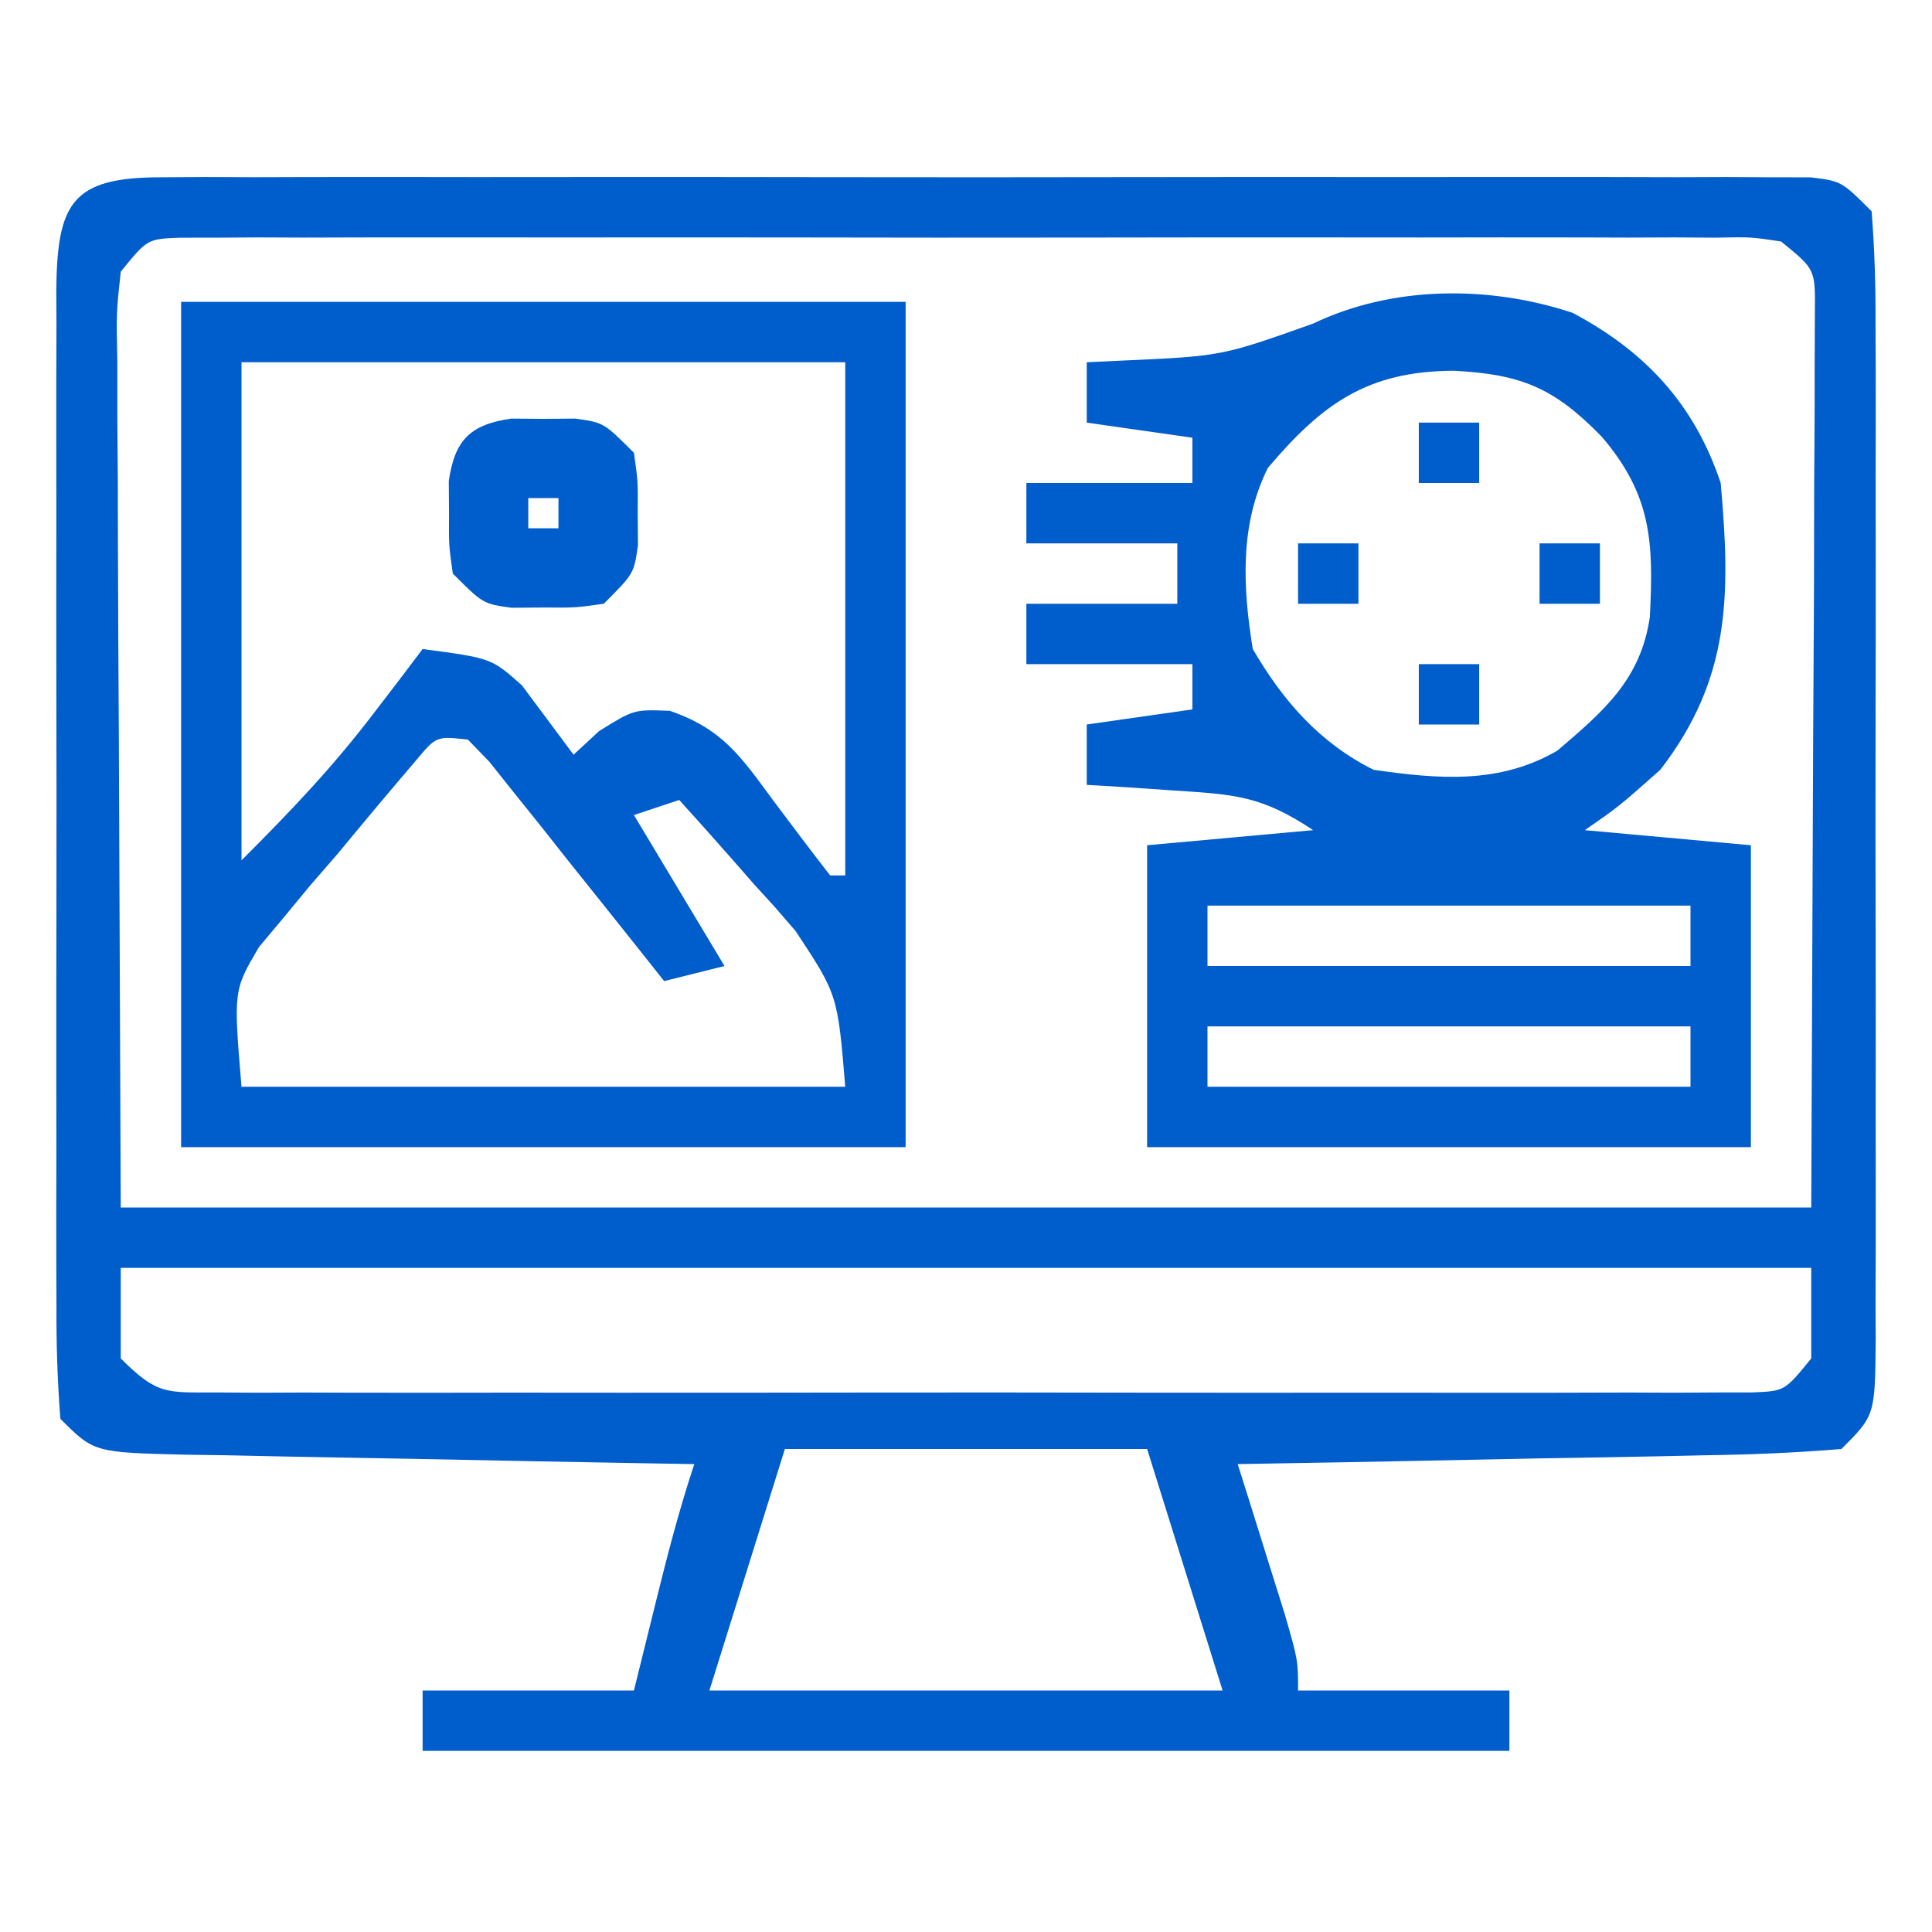
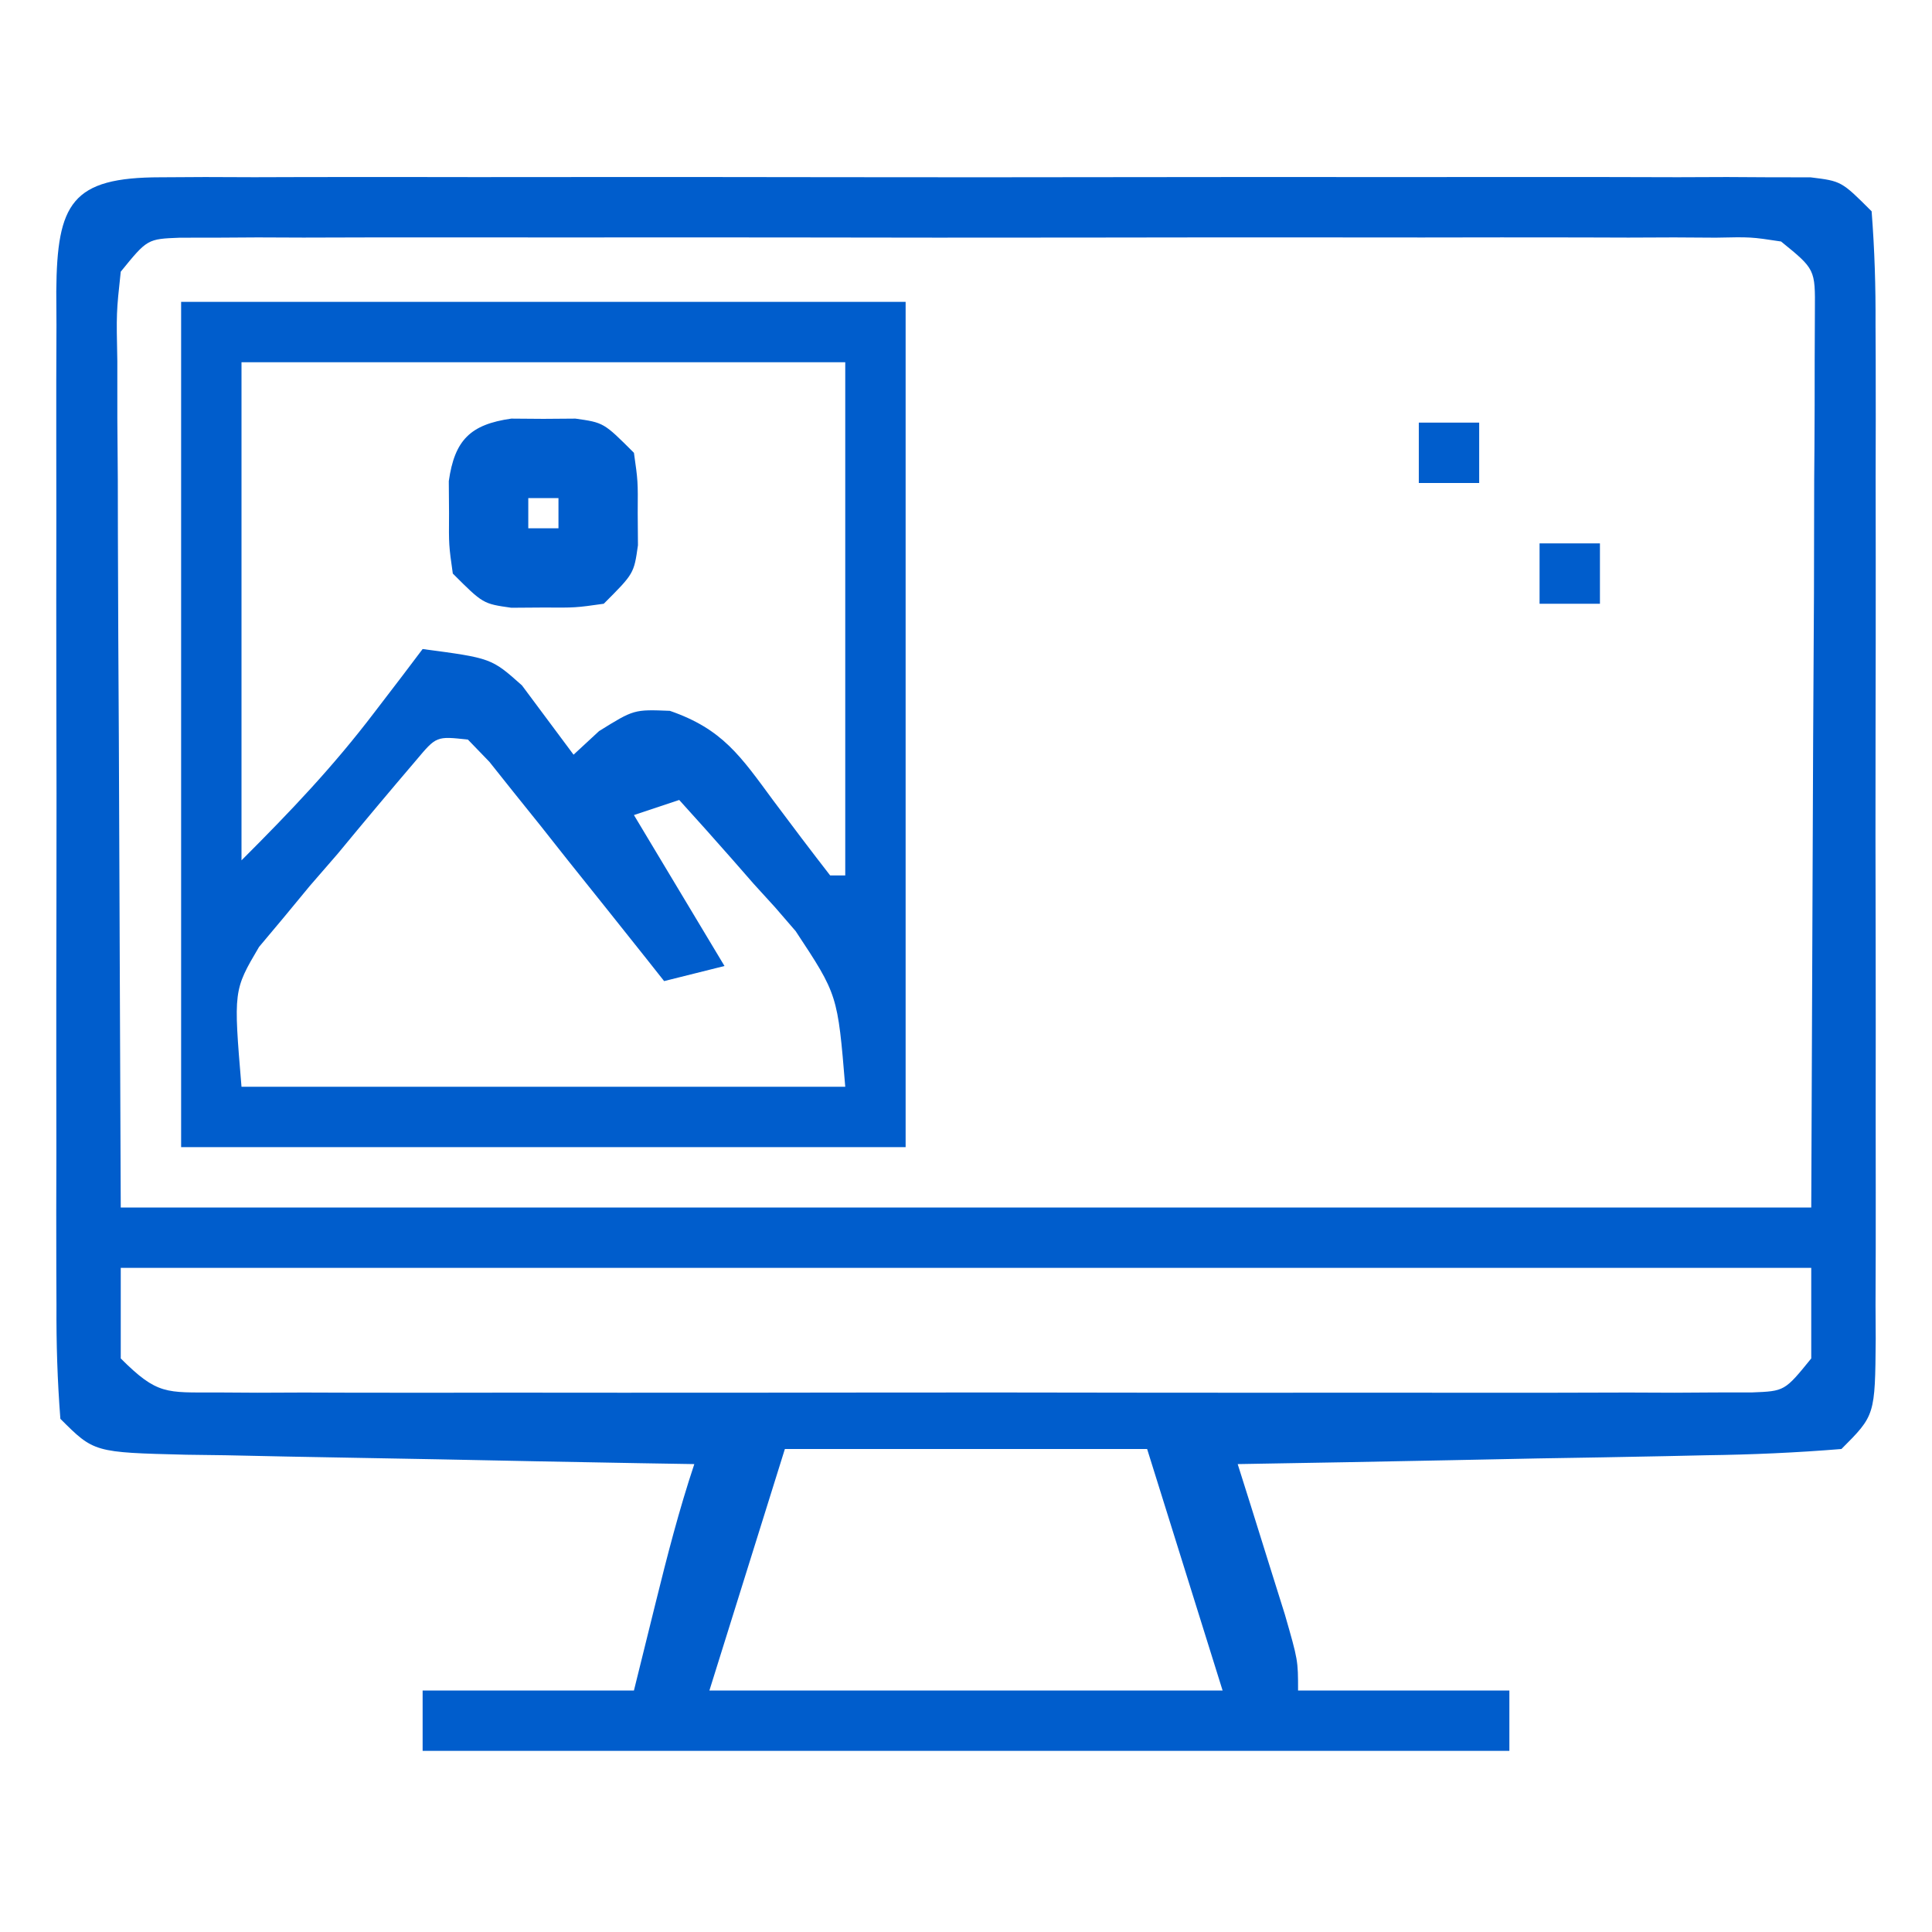
<svg xmlns="http://www.w3.org/2000/svg" version="1.1" fill="#005dcc" width="128" height="128">
  <path d="M0 0 C0.976 -0.006 1.952 -0.011 2.957 -0.017 C4.569 -0.011 4.569 -0.011 6.213 -0.005 C7.341 -0.008 8.47 -0.012 9.633 -0.015 C13.378 -0.024 17.124 -0.018 20.869 -0.012 C23.462 -0.013 26.055 -0.015 28.648 -0.017 C34.089 -0.02 39.53 -0.016 44.971 -0.007 C51.266 0.004 57.561 0.001 63.856 -0.01 C69.905 -0.021 75.955 -0.02 82.004 -0.014 C84.581 -0.012 87.159 -0.014 89.736 -0.019 C93.333 -0.024 96.929 -0.016 100.525 -0.005 C101.6 -0.009 102.674 -0.013 103.781 -0.017 C104.757 -0.011 105.733 -0.006 106.738 0 C107.589 0.001 108.44 0.002 109.317 0.002 C111.369 0.254 111.369 0.254 113.369 2.254 C113.567 4.803 113.642 7.243 113.628 9.793 C113.631 10.57 113.635 11.348 113.639 12.149 C113.647 14.726 113.642 17.302 113.635 19.879 C113.636 21.665 113.638 23.451 113.641 25.237 C113.644 28.983 113.639 32.729 113.63 36.475 C113.618 41.284 113.625 46.092 113.637 50.901 C113.644 54.59 113.642 58.279 113.637 61.968 C113.635 63.741 113.637 65.514 113.642 67.288 C113.647 69.764 113.639 72.239 113.628 74.715 C113.632 75.453 113.636 76.19 113.64 76.95 C113.598 82.025 113.598 82.025 111.369 84.254 C108.36 84.5 105.437 84.628 102.424 84.668 C101.539 84.687 100.654 84.707 99.742 84.727 C96.909 84.787 94.077 84.833 91.244 84.879 C89.326 84.917 87.408 84.956 85.49 84.996 C80.783 85.092 76.076 85.176 71.369 85.254 C71.658 86.169 71.947 87.084 72.244 88.027 C72.615 89.216 72.987 90.404 73.369 91.629 C73.74 92.812 74.112 93.996 74.494 95.215 C75.369 98.254 75.369 98.254 75.369 100.254 C79.989 100.254 84.609 100.254 89.369 100.254 C89.369 101.574 89.369 102.894 89.369 104.254 C65.609 104.254 41.849 104.254 17.369 104.254 C17.369 102.934 17.369 101.614 17.369 100.254 C21.989 100.254 26.609 100.254 31.369 100.254 C31.844 98.336 32.318 96.418 32.807 94.441 C33.576 91.331 34.356 88.294 35.369 85.254 C34.168 85.234 32.967 85.214 31.729 85.194 C27.282 85.118 22.836 85.029 18.389 84.937 C16.463 84.898 14.536 84.863 12.61 84.832 C9.844 84.787 7.08 84.729 4.314 84.668 C3.45 84.656 2.585 84.645 1.694 84.633 C-4.403 84.482 -4.403 84.482 -6.631 82.254 C-6.829 79.705 -6.904 77.265 -6.89 74.715 C-6.893 73.938 -6.897 73.16 -6.9 72.359 C-6.909 69.782 -6.903 67.206 -6.896 64.629 C-6.898 62.843 -6.9 61.057 -6.902 59.271 C-6.905 55.525 -6.901 51.779 -6.892 48.033 C-6.88 43.224 -6.887 38.416 -6.899 33.607 C-6.906 29.918 -6.904 26.229 -6.898 22.54 C-6.897 20.767 -6.899 18.993 -6.903 17.22 C-6.909 14.744 -6.901 12.269 -6.89 9.793 C-6.894 9.055 -6.898 8.318 -6.902 7.557 C-6.853 1.716 -5.887 0.005 0 0 Z M-2.631 6.254 C-2.924 8.966 -2.924 8.966 -2.858 12.172 C-2.858 13.431 -2.857 14.689 -2.857 15.986 C-2.847 17.328 -2.837 18.67 -2.826 20.012 C-2.824 21.229 -2.822 22.445 -2.82 23.699 C-2.81 28.259 -2.782 32.819 -2.756 37.379 C-2.715 47.568 -2.673 57.756 -2.631 68.254 C34.329 68.254 71.289 68.254 109.369 68.254 C109.41 58.065 109.452 47.876 109.494 37.379 C109.512 34.16 109.531 30.942 109.549 27.626 C109.555 25.088 109.56 22.55 109.564 20.012 C109.572 19.019 109.572 19.019 109.58 18.007 C109.595 16.062 109.596 14.117 109.596 12.172 C109.601 11.075 109.605 9.978 109.61 8.848 C109.633 6.092 109.633 6.092 107.369 4.254 C105.369 3.951 105.369 3.951 103.042 4 C102.133 3.994 101.225 3.989 100.289 3.983 C98.789 3.989 98.789 3.989 97.26 3.995 C96.209 3.992 95.159 3.988 94.077 3.985 C90.591 3.976 87.105 3.982 83.619 3.988 C81.205 3.987 78.792 3.985 76.378 3.983 C71.314 3.98 66.25 3.984 61.186 3.993 C54.682 4.005 48.178 3.998 41.674 3.986 C36.688 3.979 31.703 3.981 26.717 3.986 C24.318 3.988 21.919 3.986 19.521 3.981 C16.173 3.976 12.826 3.984 9.479 3.995 C8.479 3.991 7.479 3.987 6.45 3.983 C5.541 3.989 4.632 3.994 3.696 4 C2.904 4.001 2.112 4.002 1.296 4.002 C-0.869 4.086 -0.869 4.086 -2.631 6.254 Z M-2.631 72.254 C-2.631 74.234 -2.631 76.214 -2.631 78.254 C-0.204 80.681 0.376 80.505 3.696 80.508 C5.059 80.516 5.059 80.516 6.45 80.525 C7.449 80.521 8.449 80.517 9.479 80.513 C10.529 80.516 11.579 80.52 12.662 80.523 C16.148 80.532 19.633 80.526 23.119 80.52 C25.533 80.521 27.947 80.523 30.36 80.525 C35.425 80.528 40.489 80.524 45.553 80.515 C52.057 80.503 58.56 80.51 65.064 80.522 C70.05 80.529 75.036 80.527 80.022 80.522 C82.42 80.52 84.819 80.522 87.218 80.527 C90.565 80.532 93.912 80.524 97.26 80.513 C98.759 80.519 98.759 80.519 100.289 80.525 C101.197 80.519 102.106 80.514 103.042 80.508 C103.834 80.507 104.626 80.506 105.442 80.506 C107.608 80.422 107.608 80.422 109.369 78.254 C109.369 76.274 109.369 74.294 109.369 72.254 C72.409 72.254 35.449 72.254 -2.631 72.254 Z M41.369 84.254 C39.719 89.534 38.069 94.814 36.369 100.254 C47.589 100.254 58.809 100.254 70.369 100.254 C67.894 92.334 67.894 92.334 65.369 84.254 C57.449 84.254 49.529 84.254 41.369 84.254 Z " fill="#005dcc" transform="translate(10.631,11.746)" />
-   <path d="M0 0 C4.855 2.58 8.08 6.088 9.809 11.273 C10.473 18.727 10.453 24.248 5.809 30.273 C3.059 32.711 3.059 32.711 0.809 34.273 C4.439 34.603 8.069 34.933 11.809 35.273 C11.809 41.873 11.809 48.473 11.809 55.273 C-1.391 55.273 -14.591 55.273 -28.191 55.273 C-28.191 48.673 -28.191 42.073 -28.191 35.273 C-22.746 34.778 -22.746 34.778 -17.191 34.273 C-20.596 32.004 -22.357 31.908 -26.379 31.648 C-27.466 31.574 -28.552 31.499 -29.672 31.422 C-30.503 31.373 -31.335 31.324 -32.191 31.273 C-32.191 29.953 -32.191 28.633 -32.191 27.273 C-28.726 26.778 -28.726 26.778 -25.191 26.273 C-25.191 25.283 -25.191 24.293 -25.191 23.273 C-28.821 23.273 -32.451 23.273 -36.191 23.273 C-36.191 21.953 -36.191 20.633 -36.191 19.273 C-32.891 19.273 -29.591 19.273 -26.191 19.273 C-26.191 17.953 -26.191 16.633 -26.191 15.273 C-29.491 15.273 -32.791 15.273 -36.191 15.273 C-36.191 13.953 -36.191 12.633 -36.191 11.273 C-32.561 11.273 -28.931 11.273 -25.191 11.273 C-25.191 10.283 -25.191 9.293 -25.191 8.273 C-27.501 7.943 -29.811 7.613 -32.191 7.273 C-32.191 5.953 -32.191 4.633 -32.191 3.273 C-31.395 3.236 -30.598 3.199 -29.777 3.16 C-23.25 2.866 -23.25 2.866 -17.191 0.711 C-11.934 -1.808 -5.543 -1.838 0 0 Z M-20.191 10.273 C-22.07 14.031 -21.855 18.193 -21.191 22.273 C-19.191 25.707 -16.768 28.485 -13.191 30.273 C-8.889 30.895 -4.857 31.244 -1.012 29.004 C2.068 26.378 4.518 24.287 5.117 20.137 C5.368 15.176 5.238 12.086 1.934 8.211 C-1.21 4.984 -3.375 4.064 -7.879 3.836 C-13.582 3.861 -16.575 6.004 -20.191 10.273 Z M-24.191 39.273 C-24.191 40.593 -24.191 41.913 -24.191 43.273 C-13.631 43.273 -3.071 43.273 7.809 43.273 C7.809 41.953 7.809 40.633 7.809 39.273 C-2.751 39.273 -13.311 39.273 -24.191 39.273 Z M-24.191 47.273 C-24.191 48.593 -24.191 49.913 -24.191 51.273 C-13.631 51.273 -3.071 51.273 7.809 51.273 C7.809 49.953 7.809 48.633 7.809 47.273 C-2.751 47.273 -13.311 47.273 -24.191 47.273 Z " fill="#005dcc" transform="translate(104.191,20.727)" />
  <path d="M0 0 C15.84 0 31.68 0 48 0 C48 18.48 48 36.96 48 56 C32.16 56 16.32 56 0 56 C0 37.52 0 19.04 0 0 Z M4 4 C4 14.89 4 25.78 4 37 C7.287 33.713 10.048 30.82 12.812 27.188 C13.417 26.397 14.022 25.607 14.645 24.793 C15.092 24.201 15.539 23.61 16 23 C20.557 23.605 20.557 23.605 22.582 25.41 C23.721 26.94 24.861 28.47 26 30 C26.557 29.484 27.114 28.969 27.688 28.438 C30 27 30 27 32.379 27.094 C35.884 28.306 37.068 30.102 39.25 33.062 C40.486 34.719 41.732 36.368 43 38 C43.33 38 43.66 38 44 38 C44 26.78 44 15.56 44 4 C30.8 4 17.6 4 4 4 Z M15.58 30.358 C13.826 32.411 12.093 34.479 10.375 36.562 C9.764 37.267 9.153 37.971 8.523 38.697 C7.946 39.397 7.368 40.096 6.773 40.816 C6.242 41.45 5.71 42.084 5.162 42.737 C3.467 45.614 3.467 45.614 4 52 C17.2 52 30.4 52 44 52 C43.497 45.902 43.497 45.902 40.715 41.691 C40.267 41.173 39.819 40.654 39.357 40.119 C38.655 39.349 38.655 39.349 37.938 38.562 C37.229 37.751 37.229 37.751 36.506 36.924 C35.35 35.605 34.177 34.301 33 33 C32.01 33.33 31.02 33.66 30 34 C30.433 34.722 30.866 35.444 31.312 36.188 C33.656 40.094 33.656 40.094 36 44 C34.68 44.33 33.36 44.66 32 45 C31.617 44.515 31.233 44.031 30.838 43.531 C29.107 41.349 27.366 39.175 25.625 37 C25.022 36.237 24.418 35.474 23.797 34.688 C23.217 33.966 22.637 33.244 22.039 32.5 C21.505 31.83 20.971 31.159 20.42 30.469 C19.952 29.984 19.483 29.499 19 29 C16.913 28.77 16.913 28.77 15.58 30.358 Z " fill="#005dcc" transform="translate(12,20)" />
  <path d="M0 0 C0.701 0.005 1.403 0.01 2.125 0.016 C2.826 0.01 3.527 0.005 4.25 0 C6.125 0.266 6.125 0.266 8.125 2.266 C8.391 4.141 8.391 4.141 8.375 6.266 C8.38 6.967 8.385 7.668 8.391 8.391 C8.125 10.266 8.125 10.266 6.125 12.266 C4.25 12.531 4.25 12.531 2.125 12.516 C1.424 12.521 0.723 12.526 0 12.531 C-1.875 12.266 -1.875 12.266 -3.875 10.266 C-4.141 8.391 -4.141 8.391 -4.125 6.266 C-4.13 5.564 -4.135 4.863 -4.141 4.141 C-3.756 1.426 -2.715 0.385 0 0 Z M1.125 5.266 C1.125 5.926 1.125 6.586 1.125 7.266 C1.785 7.266 2.445 7.266 3.125 7.266 C3.125 6.606 3.125 5.946 3.125 5.266 C2.465 5.266 1.805 5.266 1.125 5.266 Z " fill="#005dcc" transform="translate(33.875,27.734)" />
-   <path d="M0 0 C1.32 0 2.64 0 4 0 C4 1.32 4 2.64 4 4 C2.68 4 1.36 4 0 4 C0 2.68 0 1.36 0 0 Z " fill="#005dcc" transform="translate(94,44)" />
  <path d="M0 0 C1.32 0 2.64 0 4 0 C4 1.32 4 2.64 4 4 C2.68 4 1.36 4 0 4 C0 2.68 0 1.36 0 0 Z " fill="#005dcc" transform="translate(102,36)" />
-   <path d="M0 0 C1.32 0 2.64 0 4 0 C4 1.32 4 2.64 4 4 C2.68 4 1.36 4 0 4 C0 2.68 0 1.36 0 0 Z " fill="#005dcc" transform="translate(86,36)" />
  <path d="M0 0 C1.32 0 2.64 0 4 0 C4 1.32 4 2.64 4 4 C2.68 4 1.36 4 0 4 C0 2.68 0 1.36 0 0 Z " fill="#005dcc" transform="translate(94,28)" />
</svg>